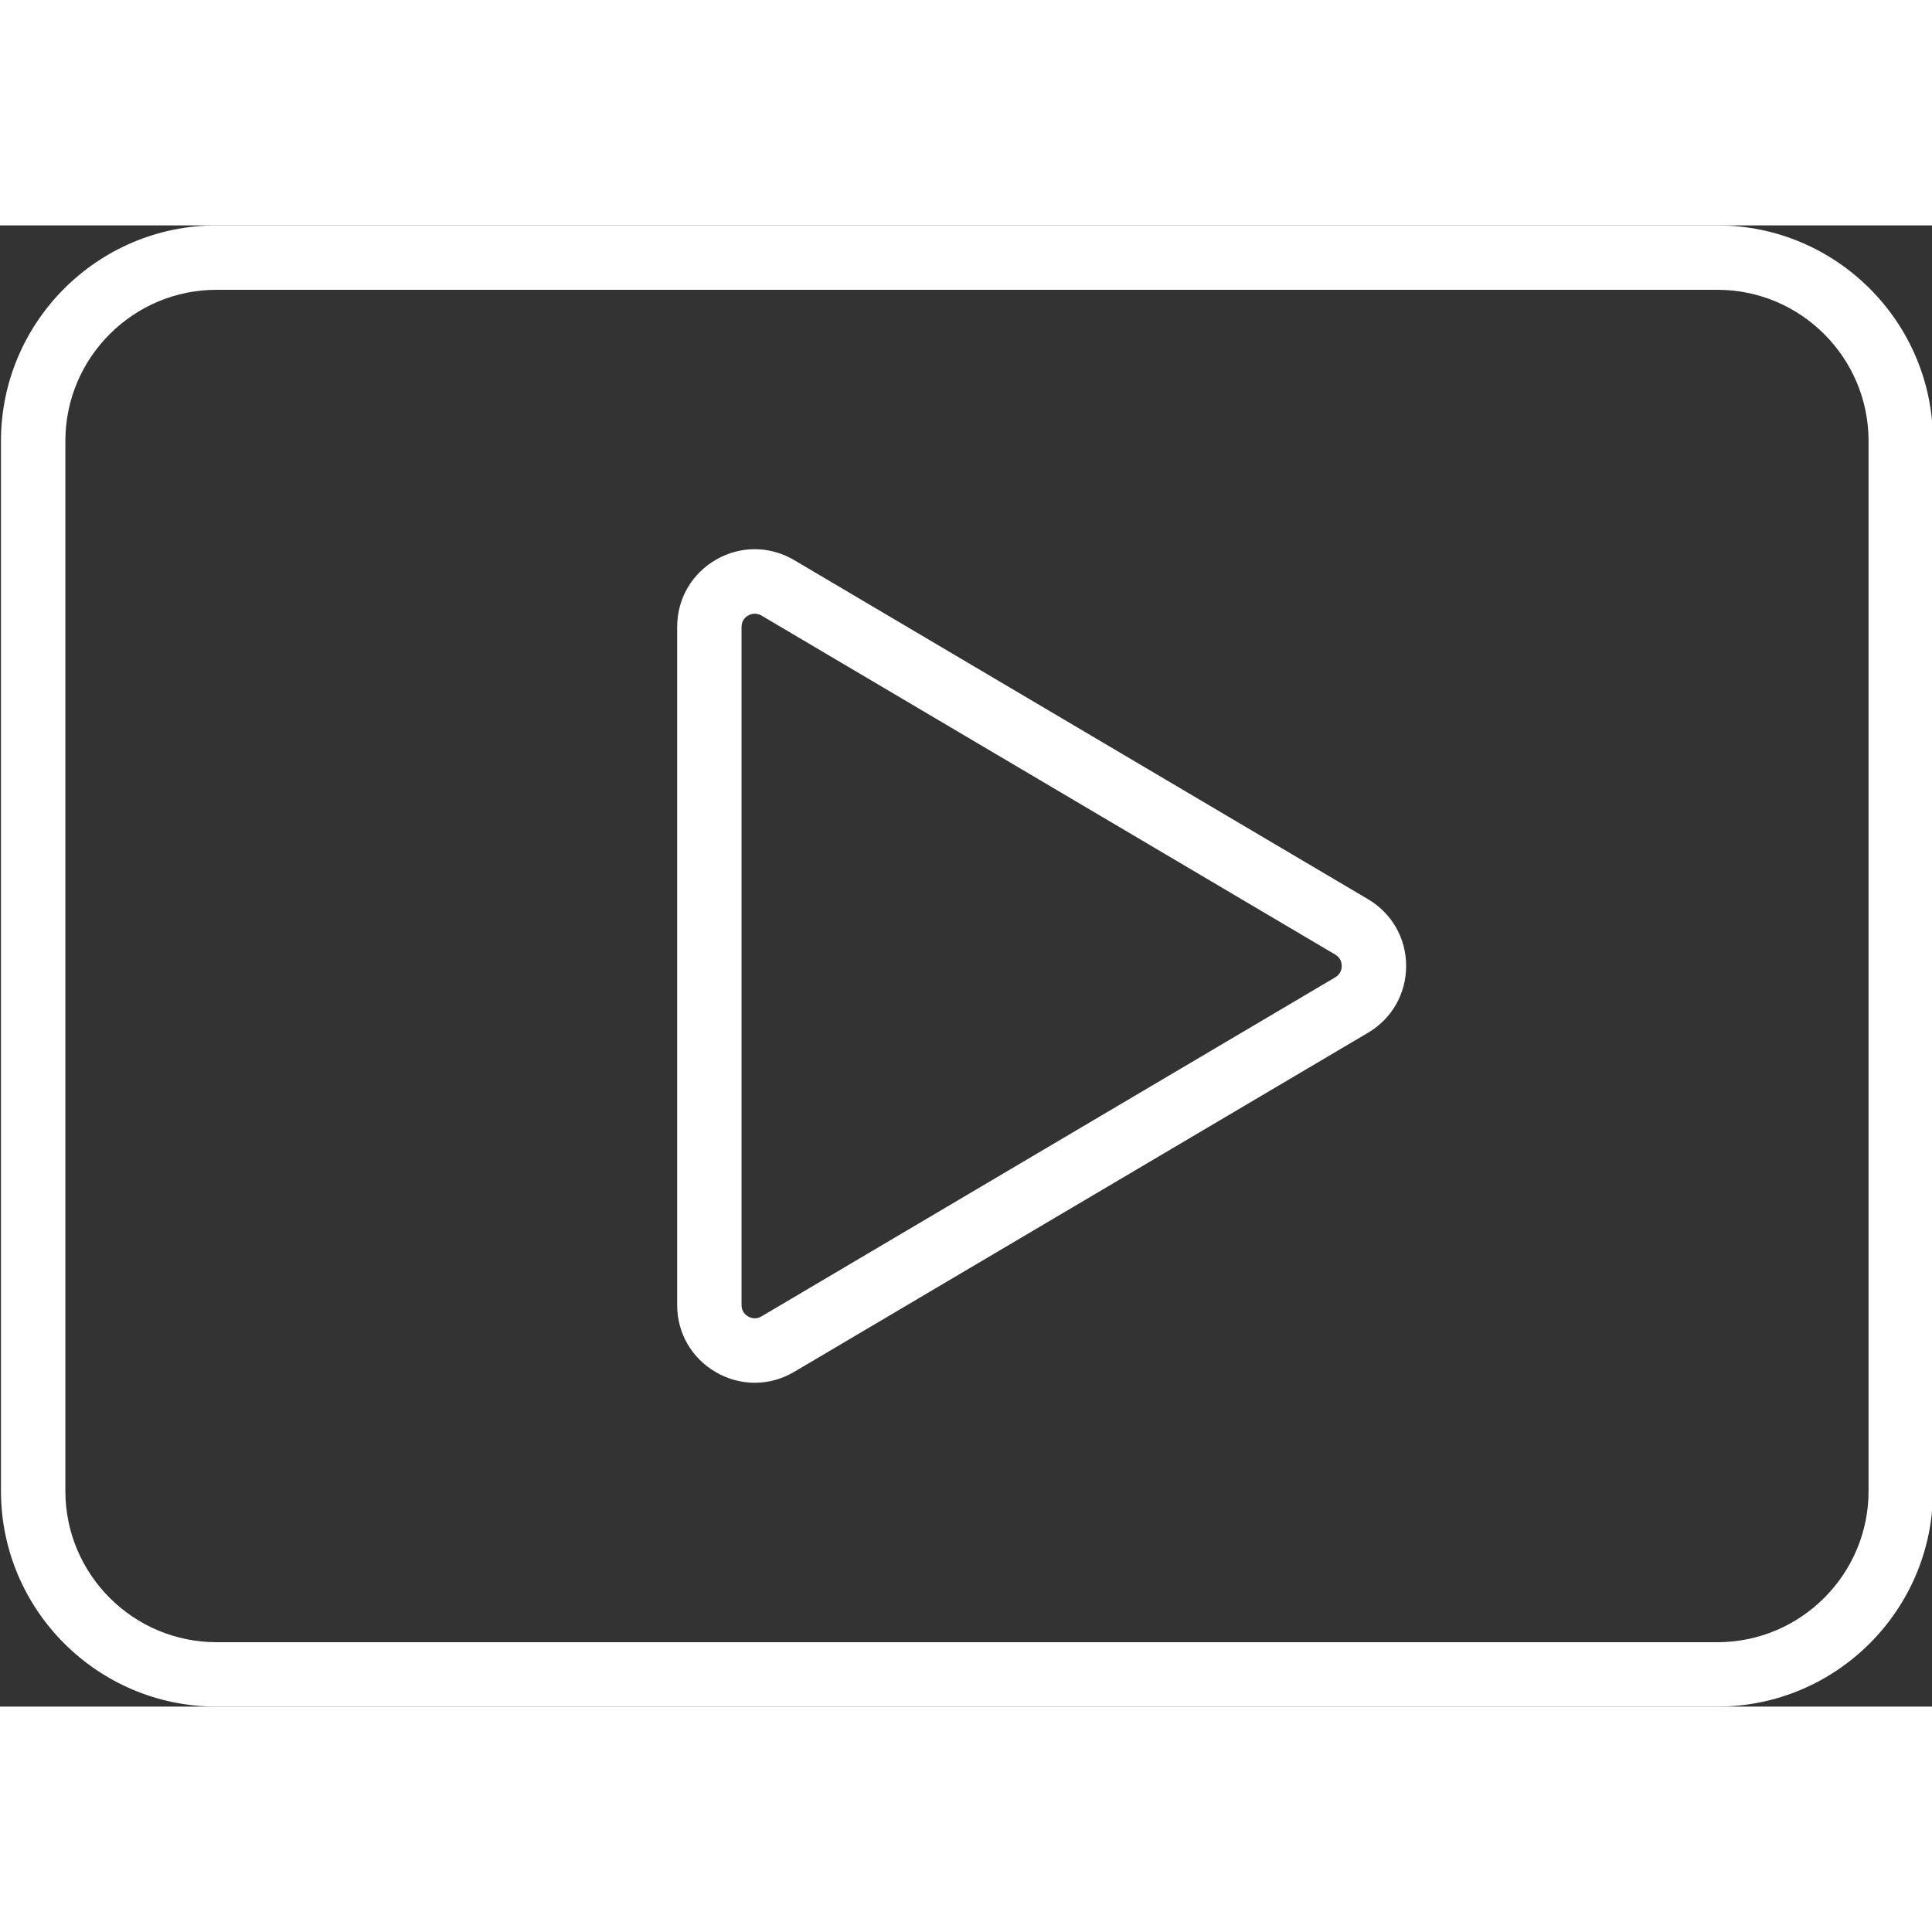
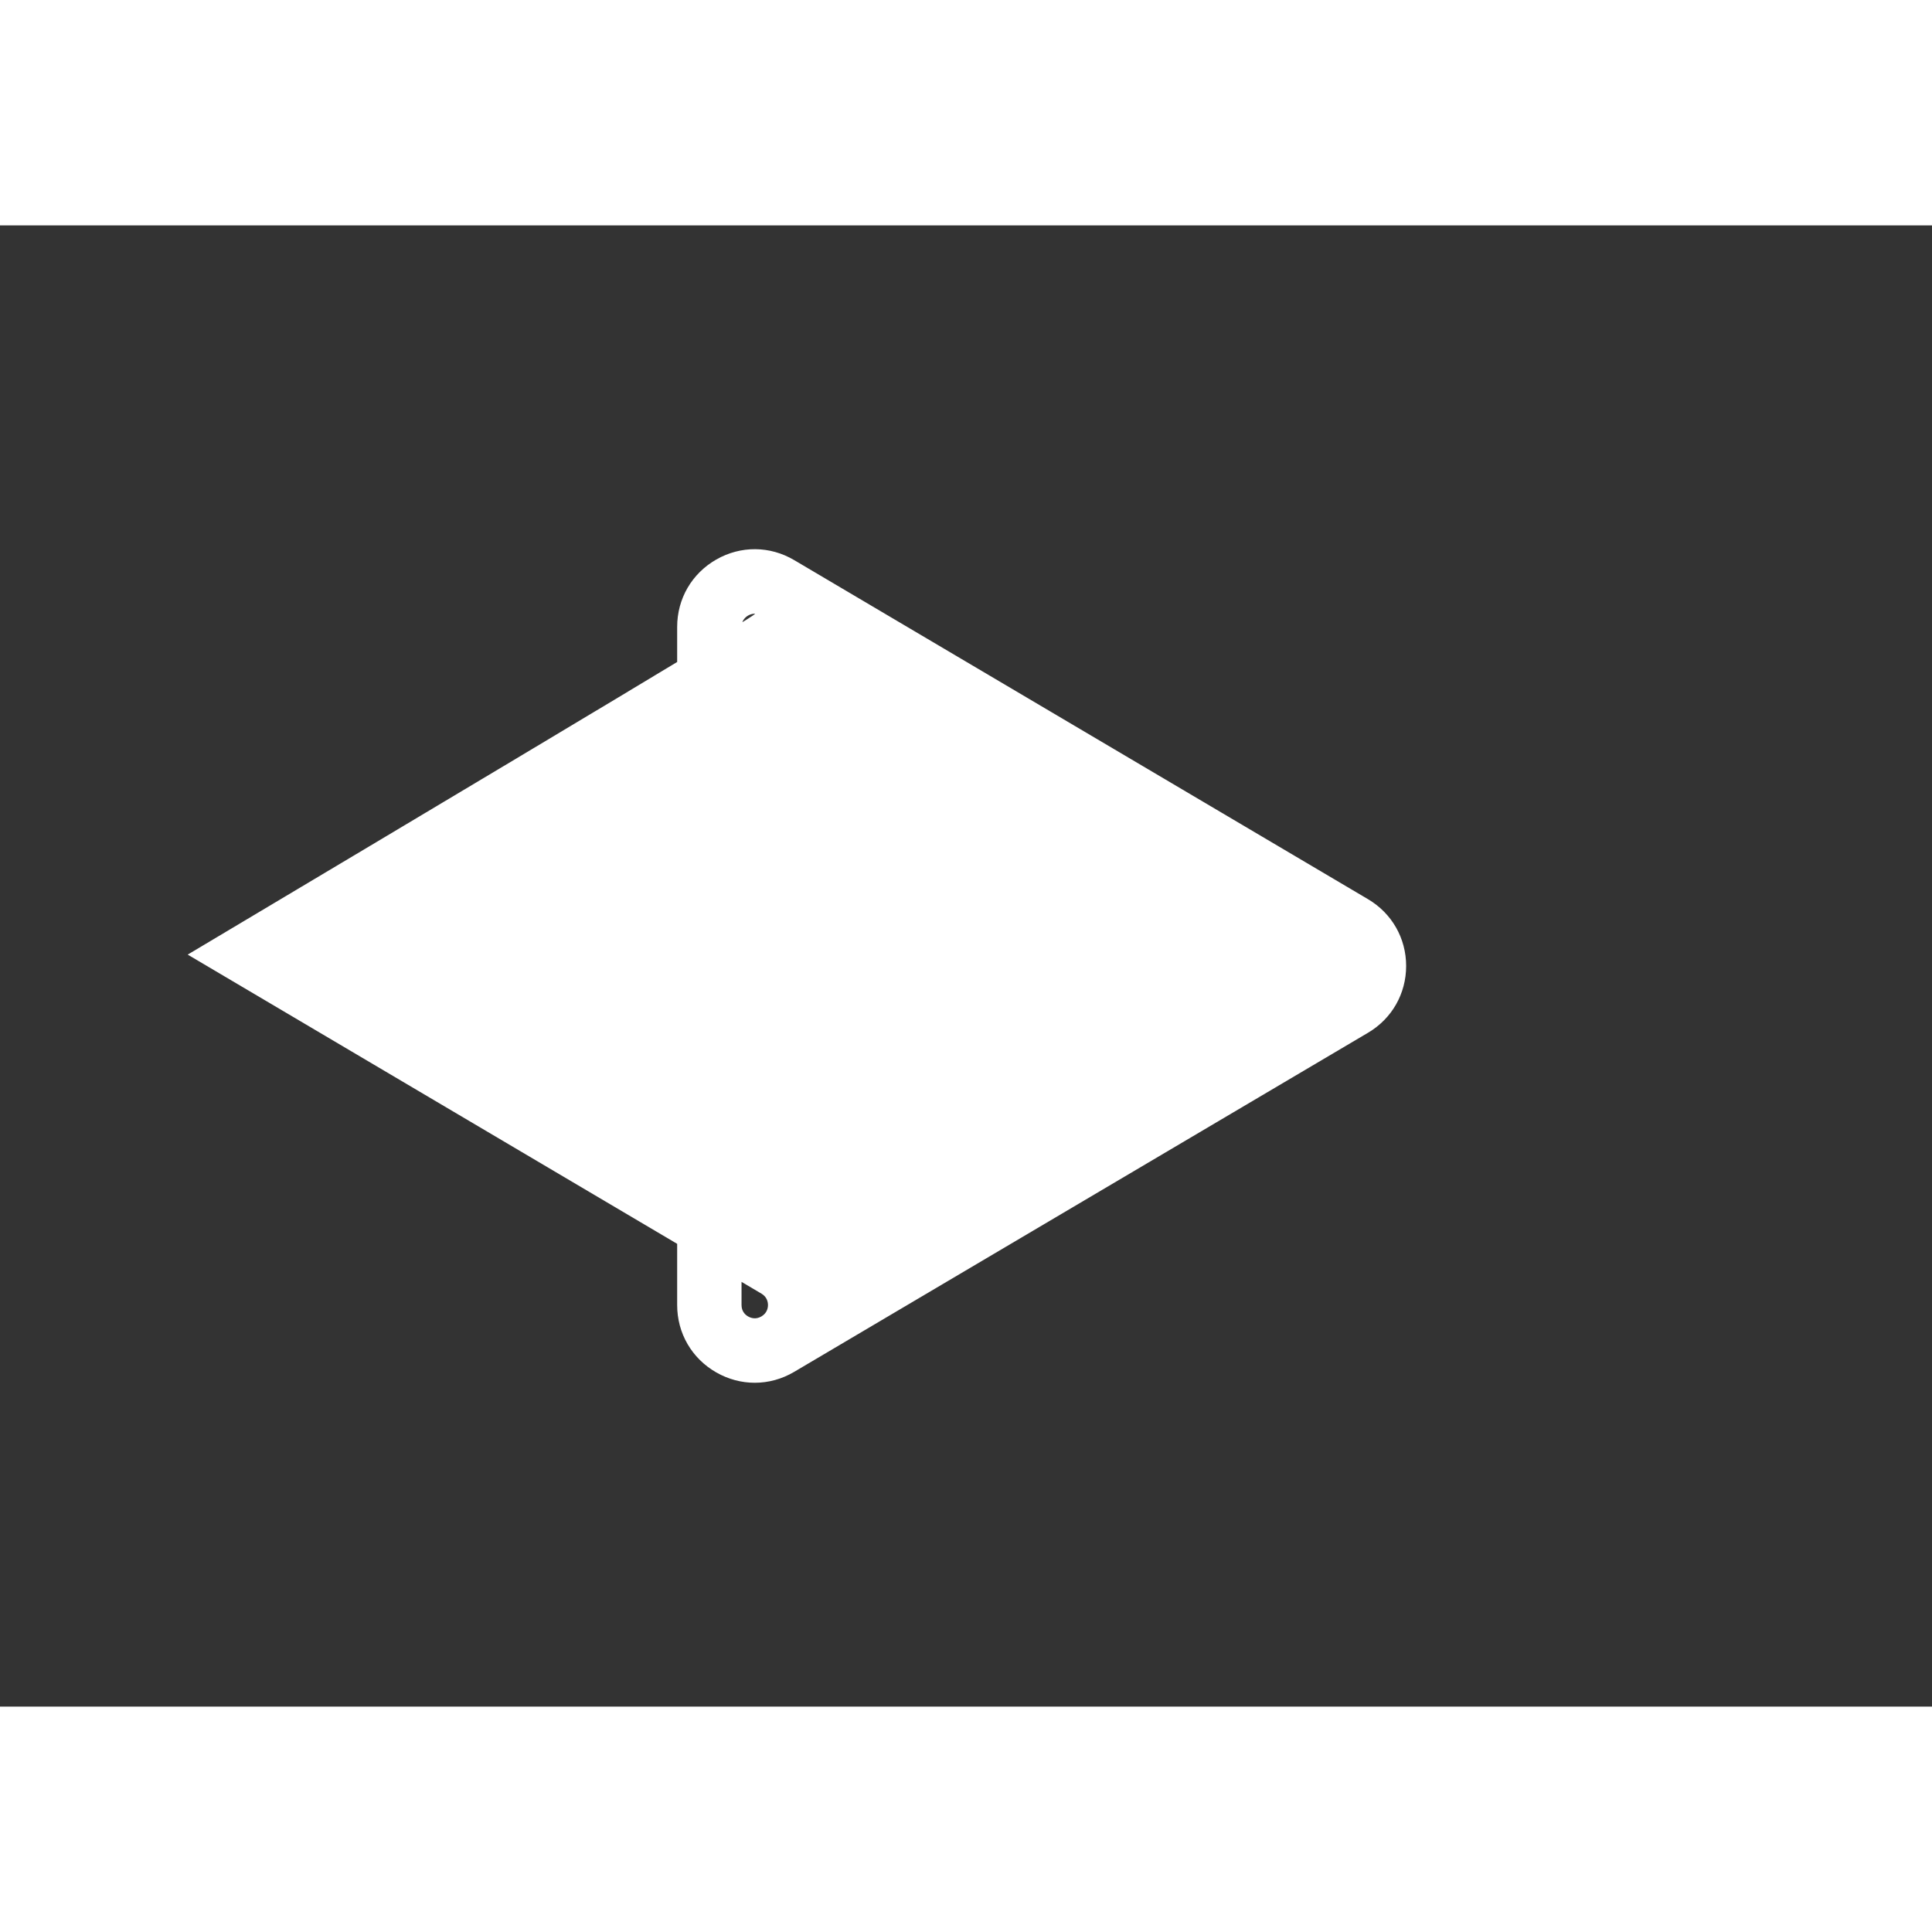
<svg xmlns="http://www.w3.org/2000/svg" id="Layer_1" x="0px" y="0px" viewBox="0 0 60 46" style="enable-background:new 0 0 60 46;" xml:space="preserve" width="512px" height="512px">
  <rect x="0" y="0" width="60" height="46" fill="#333333" stroke="none" />
  <g>
    <g id="_x31_-Video">
-       <path d="M53.335,46H6.725c-3.691,0-6.695-3.003-6.695-6.695V6.695C0.03,3.004,3.033,0,6.725,0h46.61 c3.692,0,6.695,3.003,6.695,6.695v32.61C60.03,42.997,57.027,46,53.335,46z M6.725,2C4.137,2,2.03,4.106,2.03,6.695v32.61 C2.03,41.894,4.136,44,6.725,44h46.61c2.589,0,4.695-2.106,4.695-4.695V6.695C58.03,4.106,55.924,2,53.335,2L6.725,2L6.725,2z" data-original="#000000" class="active-path" data-old_color="#000000" fill="#FFFFFF" />
-       <path d="M23.44,35.943c-0.41,0-0.82-0.107-1.195-0.321c-0.761-0.435-1.215-1.217-1.215-2.093v-21.06 c0-0.876,0.455-1.658,1.215-2.093c0.761-0.434,1.666-0.427,2.42,0.019l17.82,10.53c0.741,0.438,1.184,1.213,1.184,2.074 s-0.443,1.637-1.184,2.074l-17.819,10.53C24.283,35.83,23.861,35.943,23.44,35.943z M23.441,12.059c-0.087,0-0.16,0.03-0.205,0.056 c-0.077,0.044-0.207,0.148-0.207,0.355v21.06c0,0.207,0.129,0.312,0.207,0.355c0.077,0.044,0.233,0.102,0.412-0.003l17.819-10.53 c0.175-0.104,0.202-0.265,0.202-0.353s-0.026-0.249-0.201-0.353l-17.82-10.53C23.574,12.074,23.503,12.059,23.441,12.059z" data-original="#000000" class="active-path" data-old_color="#000000" fill="#FFFFFF" />
+       <path d="M23.44,35.943c-0.41,0-0.82-0.107-1.195-0.321c-0.761-0.435-1.215-1.217-1.215-2.093v-21.06 c0-0.876,0.455-1.658,1.215-2.093c0.761-0.434,1.666-0.427,2.42,0.019l17.82,10.53c0.741,0.438,1.184,1.213,1.184,2.074 s-0.443,1.637-1.184,2.074l-17.819,10.53C24.283,35.83,23.861,35.943,23.44,35.943z M23.441,12.059c-0.087,0-0.16,0.03-0.205,0.056 c-0.077,0.044-0.207,0.148-0.207,0.355v21.06c0,0.207,0.129,0.312,0.207,0.355c0.077,0.044,0.233,0.102,0.412-0.003c0.175-0.104,0.202-0.265,0.202-0.353s-0.026-0.249-0.201-0.353l-17.82-10.53C23.574,12.074,23.503,12.059,23.441,12.059z" data-original="#000000" class="active-path" data-old_color="#000000" fill="#FFFFFF" />
    </g>
  </g>
</svg>